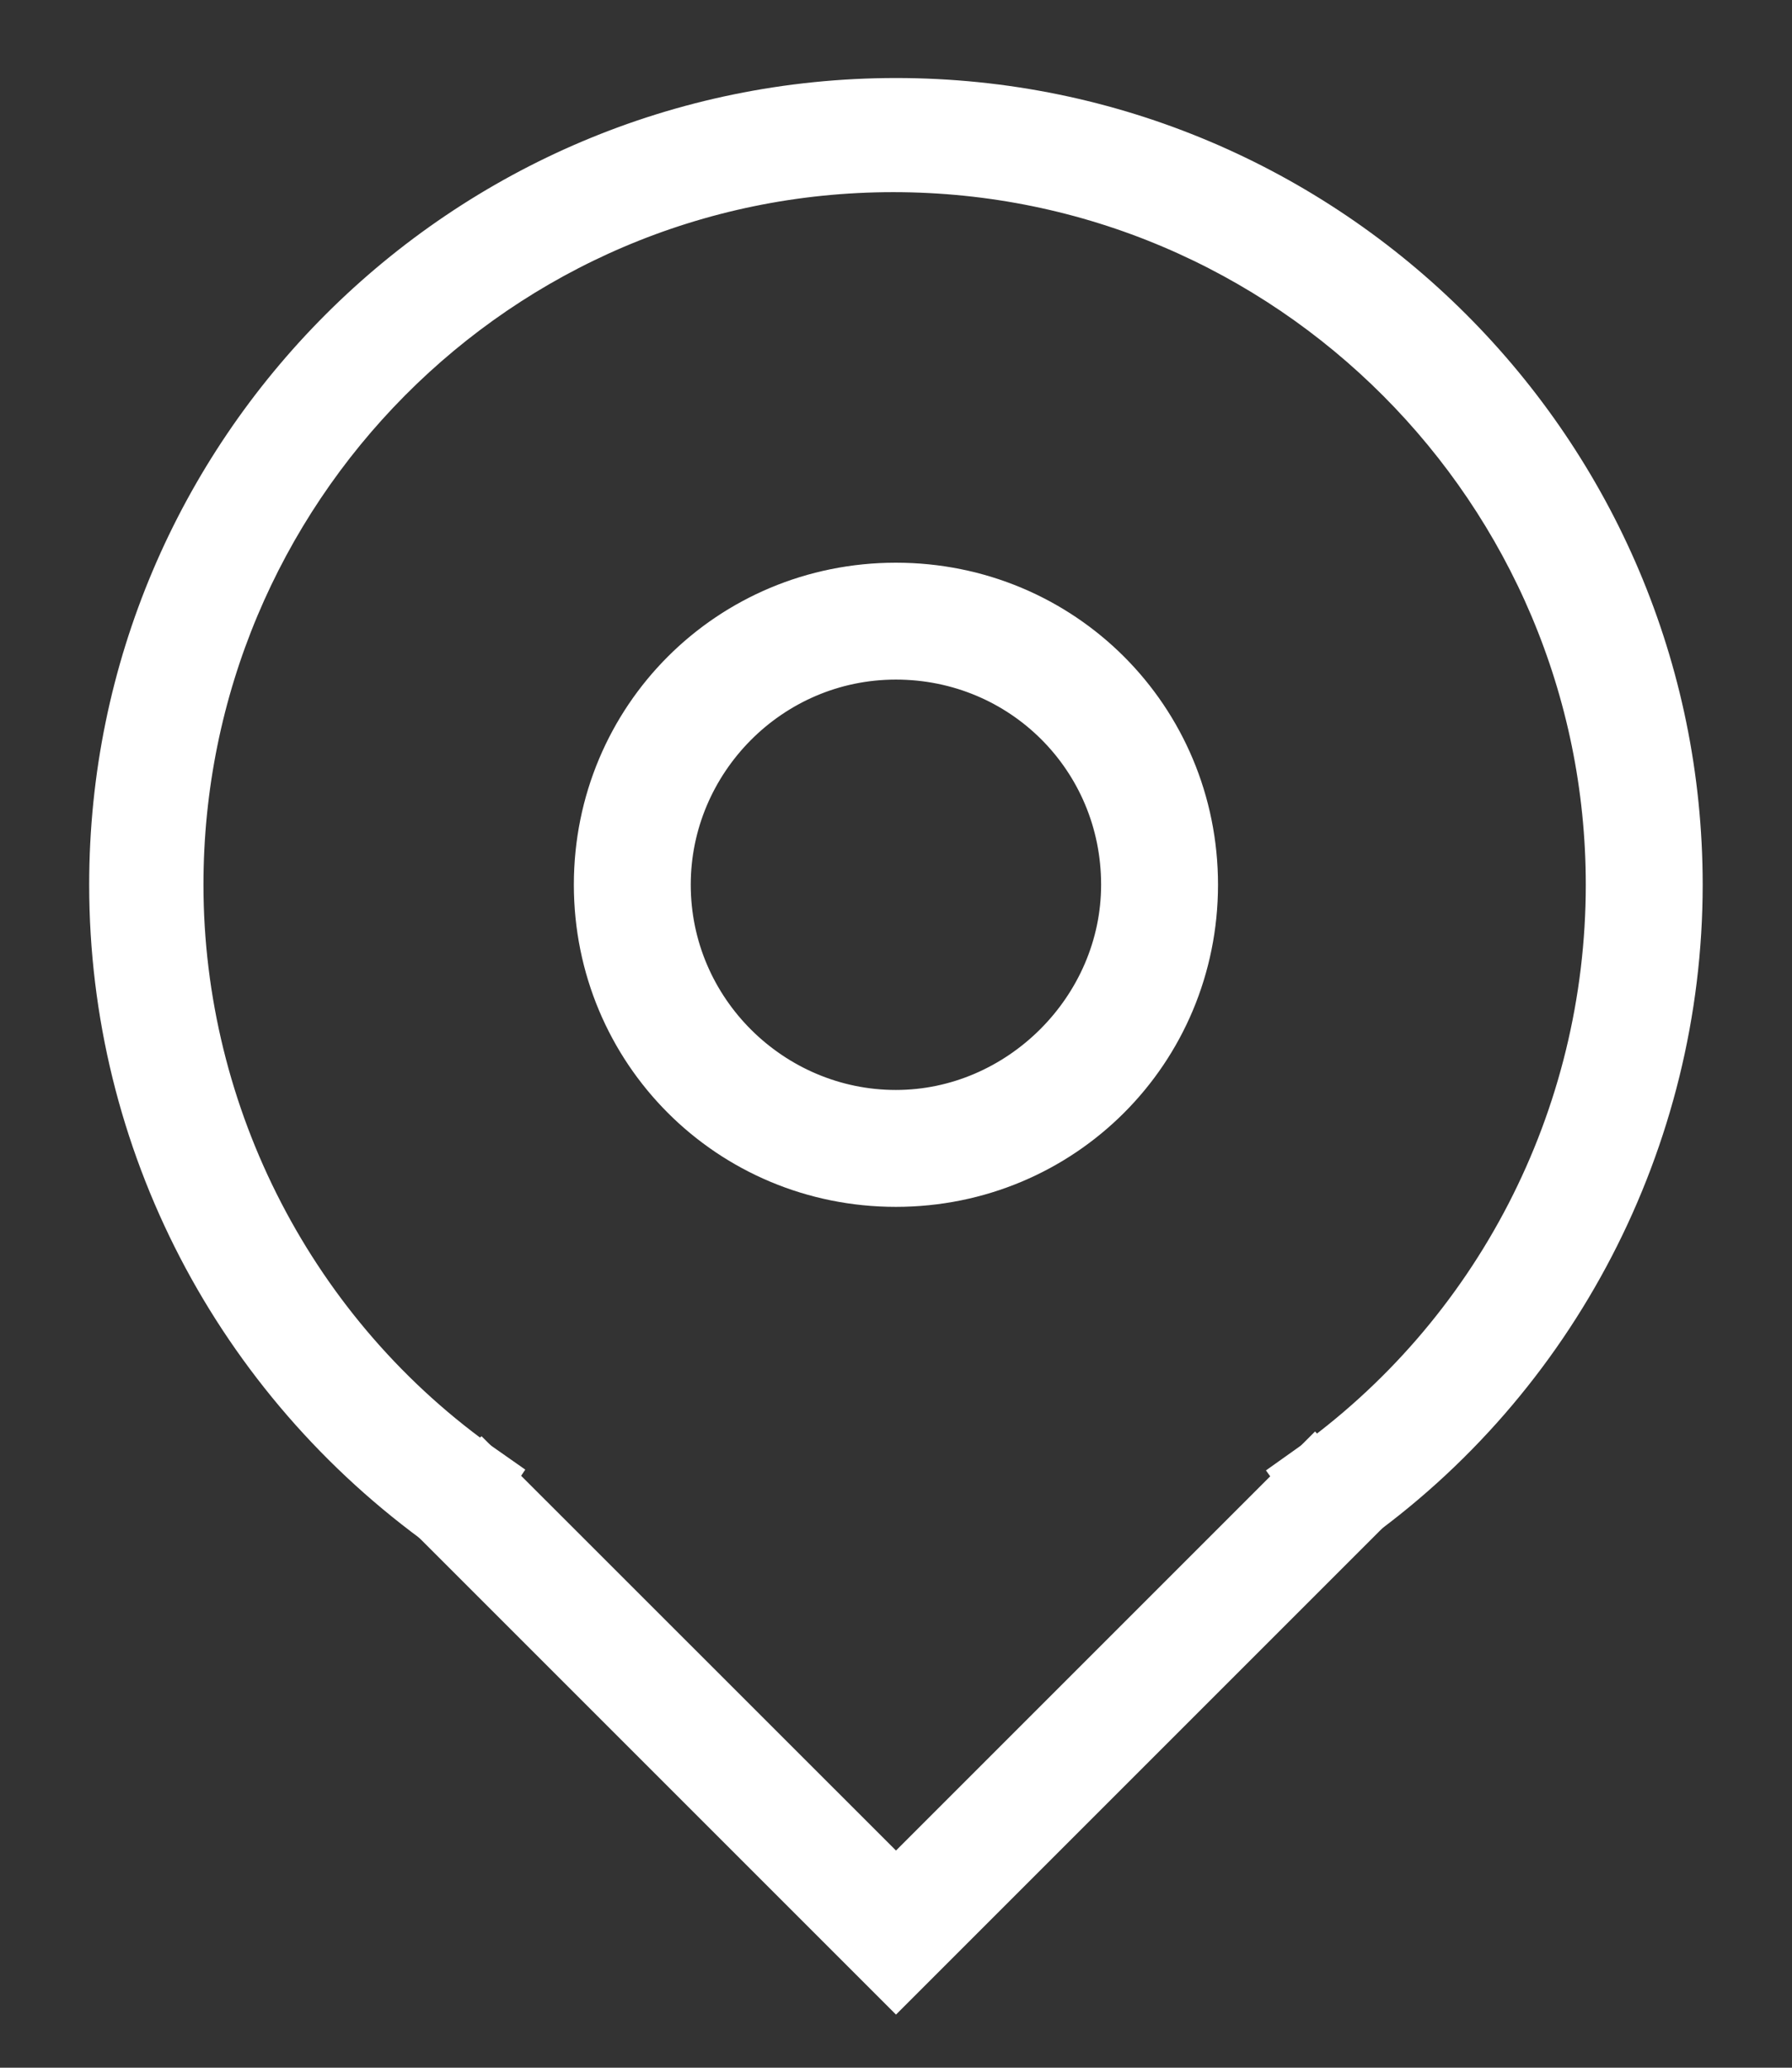
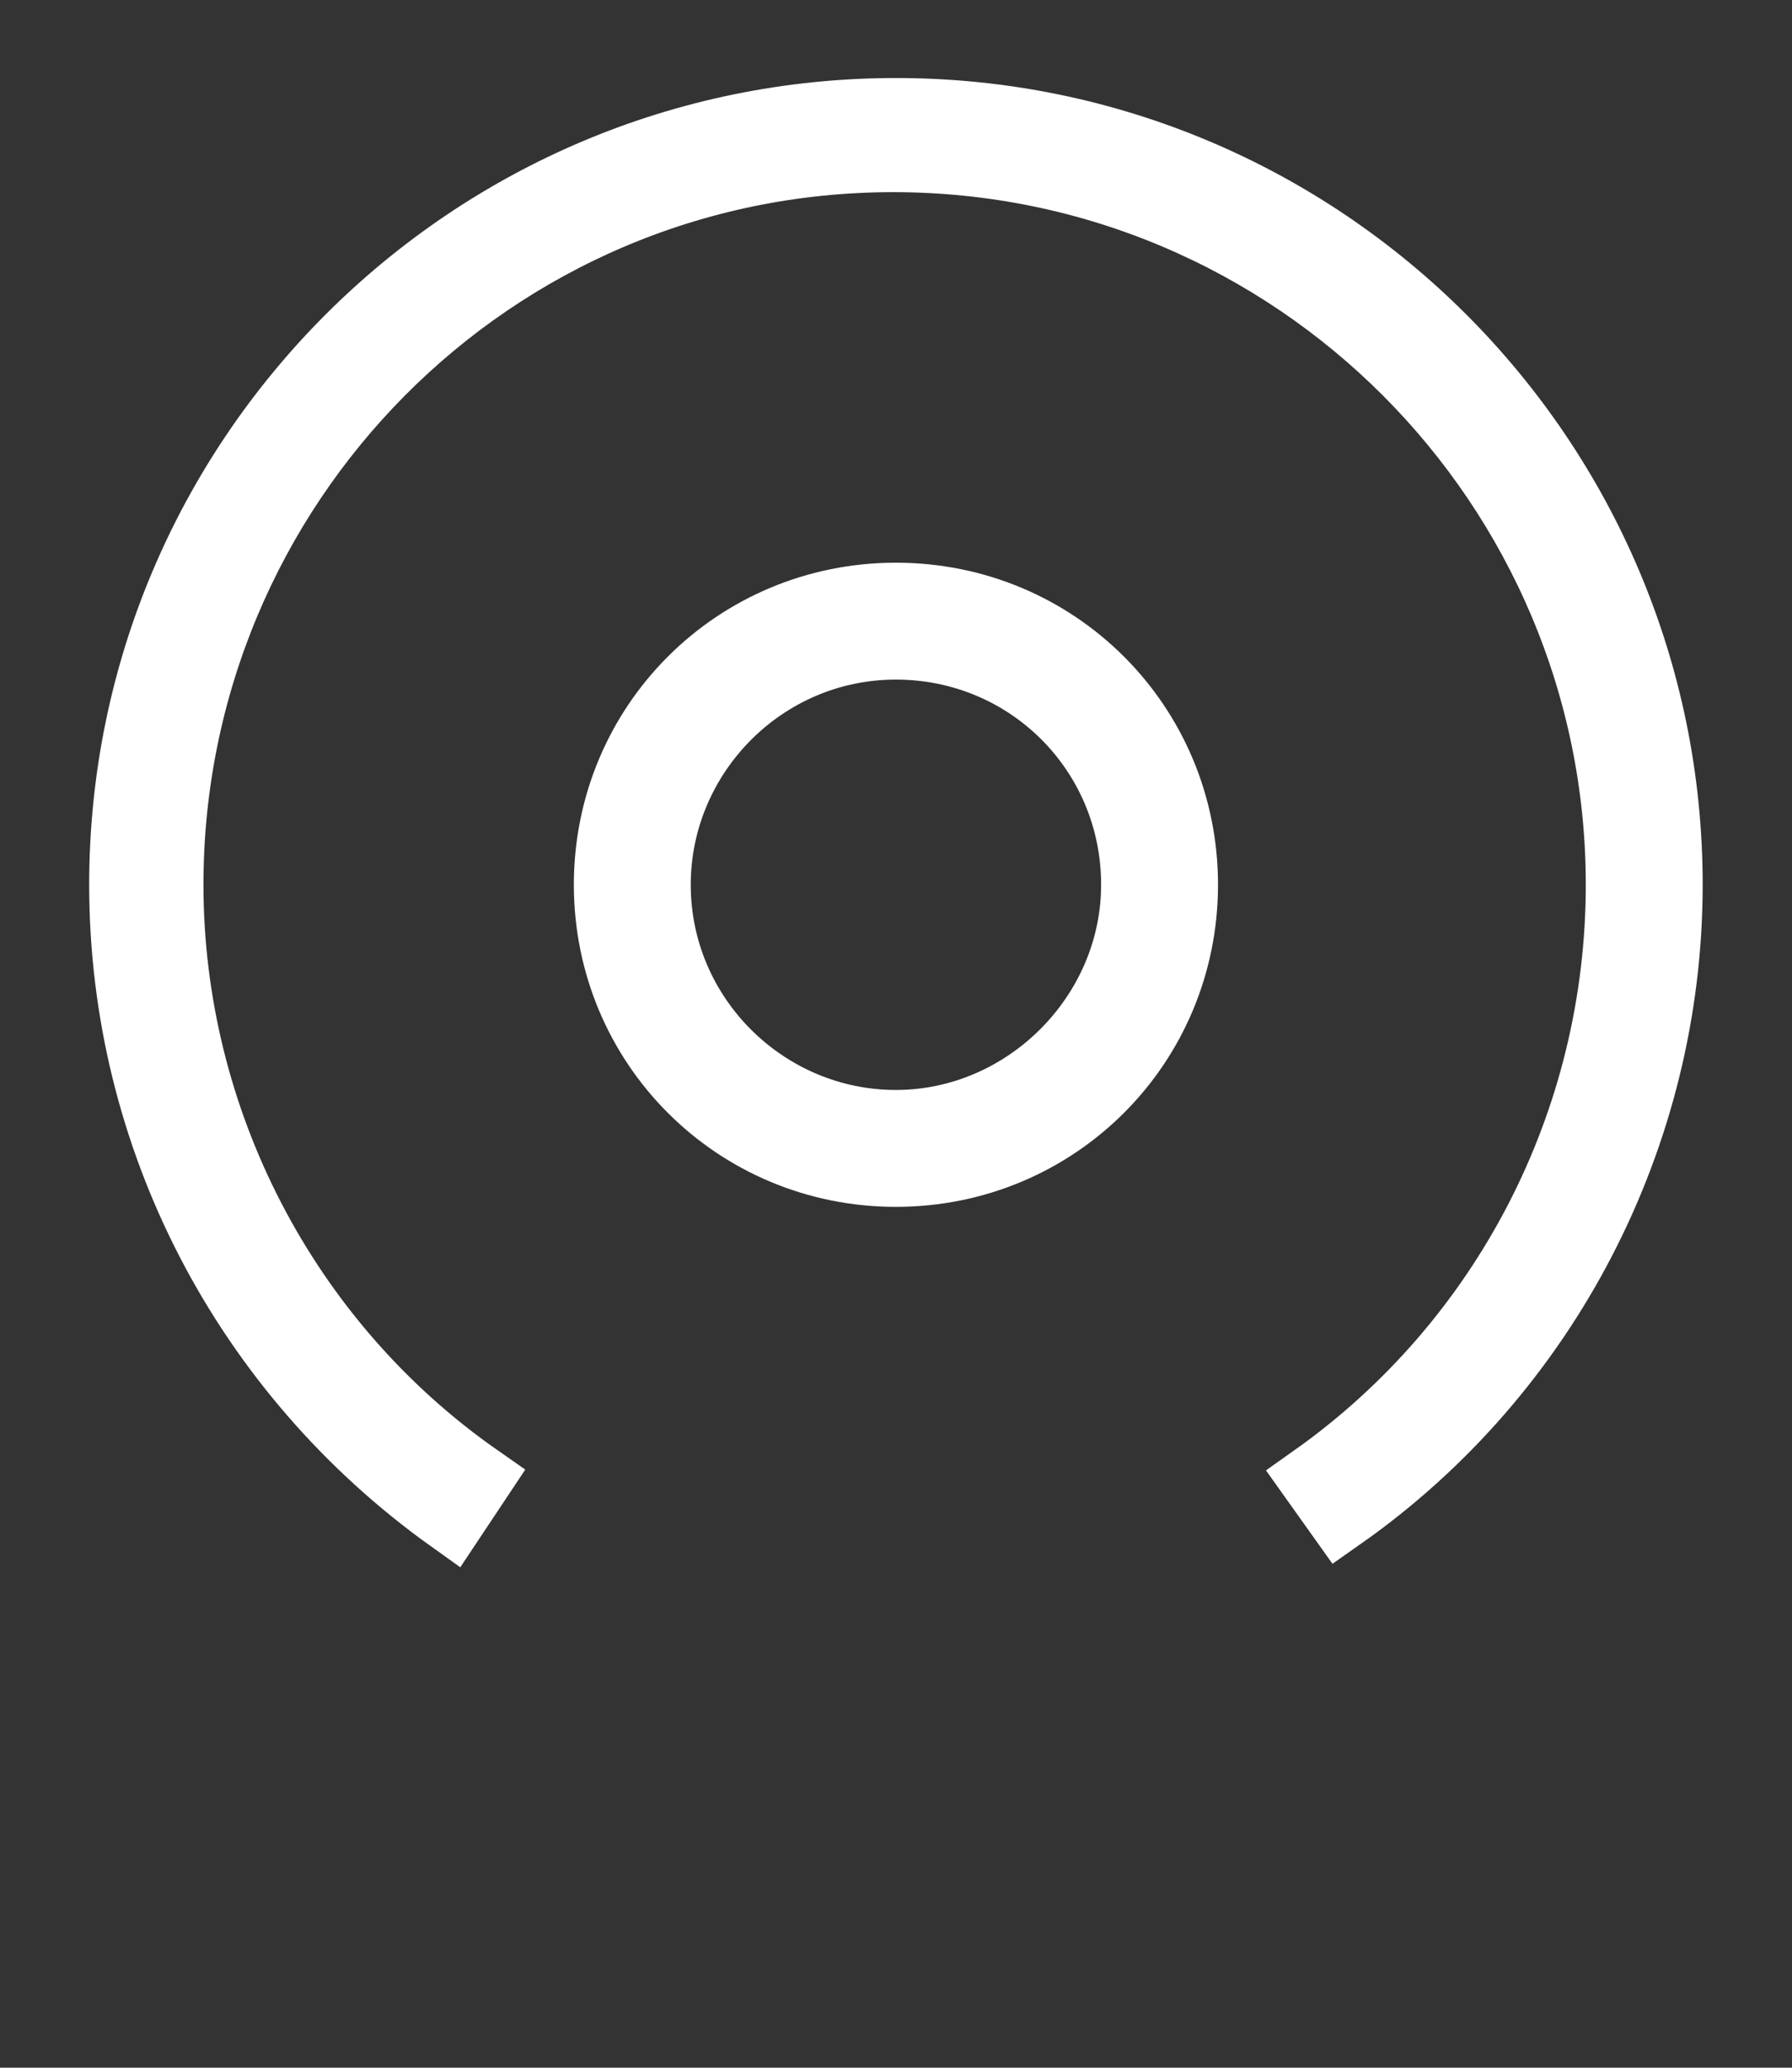
<svg xmlns="http://www.w3.org/2000/svg" width="13" height="15" viewBox="0 0 13 15" fill="none">
  <rect x="0" y="0" width="13" height="15" fill="#333333" stroke="none" />
  <path d="M6.499 8.505C5.34 8.505 4.413 7.577 4.413 6.418C4.413 5.259 5.34 4.332 6.499 4.332C7.659 4.332 8.586 5.259 8.586 6.418C8.586 7.577 7.659 8.505 6.499 8.505ZM6.499 4.68C5.534 4.68 4.761 5.472 4.761 6.418C4.761 7.384 5.553 8.157 6.499 8.157C7.446 8.157 8.238 7.365 8.238 6.418C8.238 5.452 7.465 4.68 6.499 4.68Z" fill="white" stroke="white" stroke-width="0.5" />
-   <path d="M6.5 14.261L3.235 10.996L3.486 10.765L6.5 13.778L9.533 10.745L9.765 10.996L6.5 14.261Z" fill="white" stroke="white" stroke-width="0.5" />
  <path d="M3.274 11.016C1.786 9.953 0.897 8.253 0.897 6.418C0.897 3.327 3.409 0.816 6.5 0.816C9.591 0.816 12.102 3.327 12.102 6.418C12.102 8.234 11.213 9.953 9.726 10.997L9.533 10.726C10.924 9.741 11.754 8.138 11.754 6.418C11.754 3.52 9.397 1.144 6.48 1.144C3.563 1.144 1.226 3.52 1.226 6.418C1.226 8.118 2.057 9.741 3.467 10.726L3.274 11.016Z" fill="white" stroke="white" stroke-width="0.5" />
</svg>